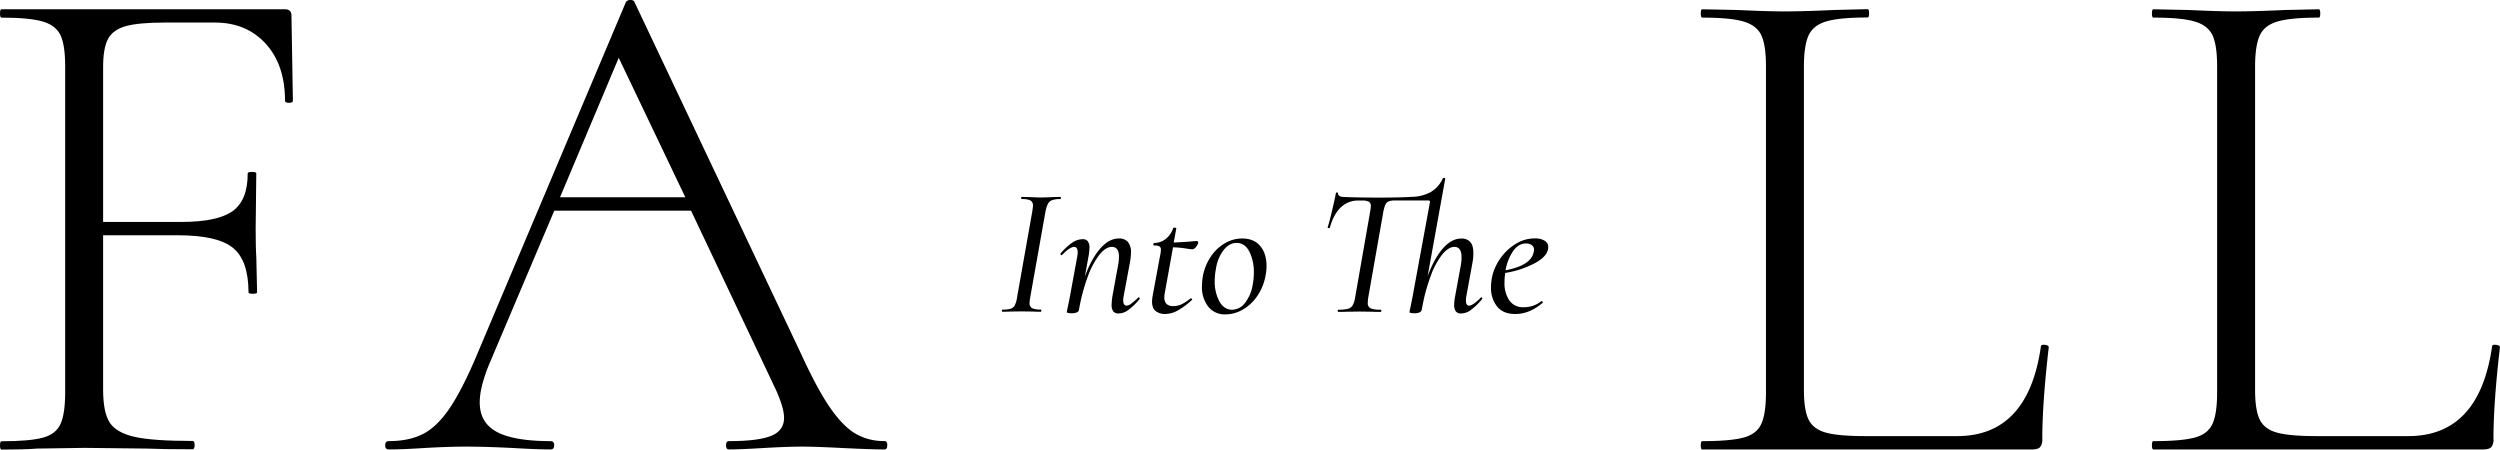
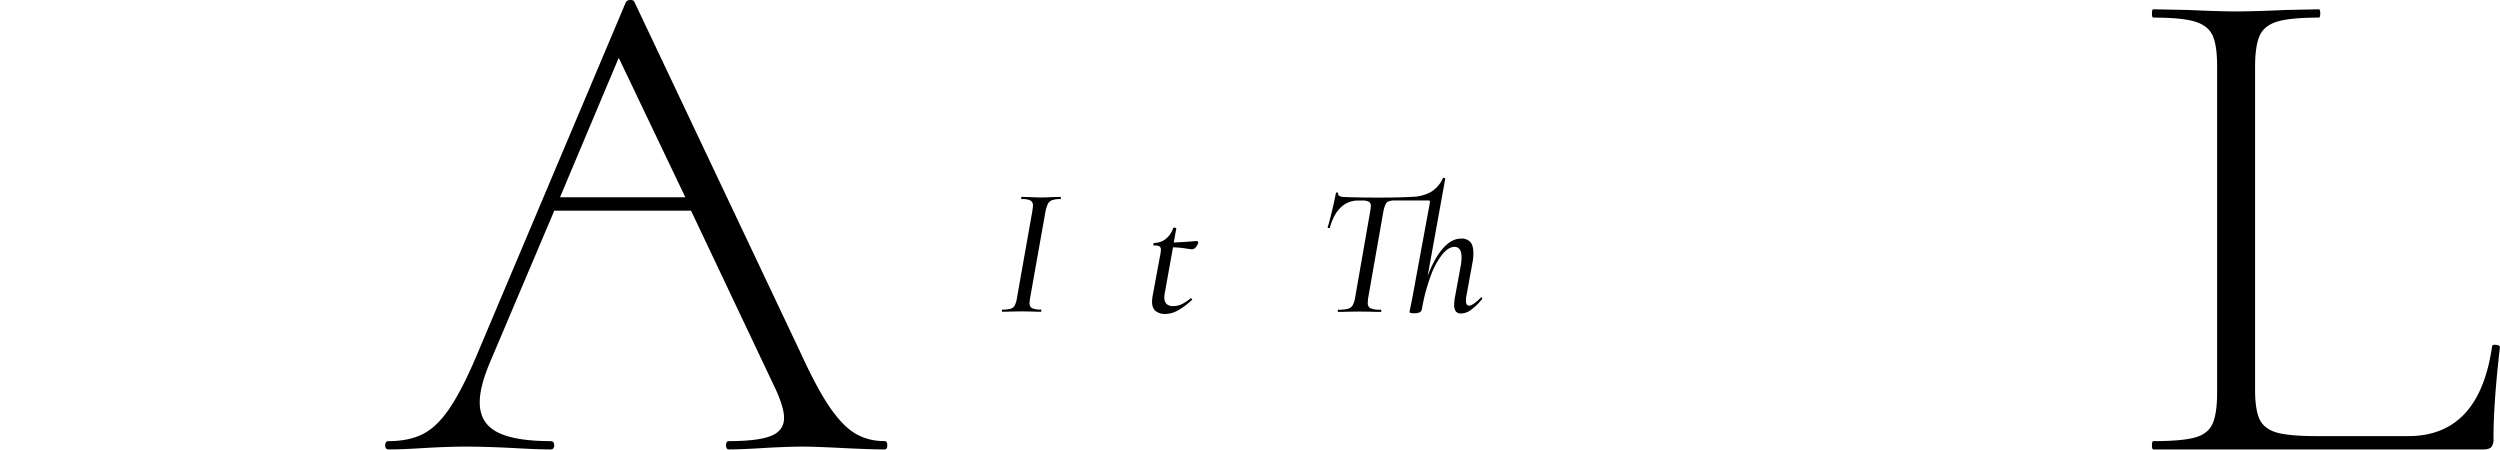
<svg xmlns="http://www.w3.org/2000/svg" viewBox="0 0 1201.1 215.96">
  <title>Asset 1</title>
  <g id="Layer_2" data-name="Layer 2">
    <g id="Layer_1-2" data-name="Layer 1">
      <path d="M481.36,149.27c0-.35.09-.53.27-.53a13.1,13.1,0,0,0,4-.44,3.39,3.39,0,0,0,1.95-1.68,13.66,13.66,0,0,0,1.1-4l7.24-40.87c.23-1.54.35-2.48.35-2.83a2.73,2.73,0,0,0-1.19-2.61,9.37,9.37,0,0,0-4.19-.66c-.18,0-.27-.18-.27-.53s.09-.53.27-.53l3.79.09c2.24.12,4,.18,5.3.18q2.56,0,5.91-.18l3.54-.09c.17,0,.26.18.26.53s-.09.53-.26.53a11.42,11.42,0,0,0-4,.53,3.77,3.77,0,0,0-2,1.81,15.75,15.75,0,0,0-1.19,3.93l-7.24,40.7a27.08,27.08,0,0,0-.36,2.83,2.71,2.71,0,0,0,1.19,2.6,9.71,9.71,0,0,0,4.29.66c.11,0,.17.18.17.53s-.06.53-.17.53c-1.53,0-2.77,0-3.71-.08l-5.65-.09-5.3.09c-.94.05-2.24.08-3.88.08C481.45,149.8,481.36,149.63,481.36,149.27Z" />
-       <path d="M547.05,142.83a.51.51,0,0,1,.44.31.5.5,0,0,1,0,.57,30.58,30.58,0,0,1-5.39,5.21,8.13,8.13,0,0,1-4.68,1.68,3.05,3.05,0,0,1-2.56-1,5.4,5.4,0,0,1-.79-3.31,30.8,30.8,0,0,1,.44-4.32l2.56-14a24.2,24.2,0,0,0,.53-4.59q0-4.77-3.44-4.77-2.83,0-5.83,3.62a38.18,38.18,0,0,0-5.65,10.51A89,89,0,0,0,518.35,149a1.69,1.69,0,0,1-1.06,1.1,5.8,5.8,0,0,1-2.38.4c-1.59,0-2.38-.21-2.38-.62l.35-1.76c.53-2.53.85-4.15,1-4.86l3.62-19.69a11.42,11.42,0,0,0,.27-2.2c0-1.83-.57-2.74-1.68-2.74-1.41,0-3.36,1.29-5.83,3.88a.36.36,0,0,1-.26.09.52.52,0,0,1-.45-.31.4.4,0,0,1,0-.49,27.44,27.44,0,0,1,5.57-5.2,9,9,0,0,1,4.94-1.68,3,3,0,0,1,2.56,1,5.22,5.22,0,0,1,.8,3.22,26,26,0,0,1-.45,4l-1.76,9.71q3.18-8.64,7.41-13.46t8.92-4.81a5.5,5.5,0,0,1,4.37,1.67,7.68,7.68,0,0,1,1.46,5.13,27.18,27.18,0,0,1-.53,4.85L539.9,142a11.42,11.42,0,0,0-.27,2.2c0,1.77.56,2.65,1.68,2.65a4.07,4.07,0,0,0,2.21-1,35.85,35.85,0,0,0,3.26-2.82Q547,142.83,547.05,142.83Z" />
      <path d="M575.56,116.17a.71.71,0,0,1,.09.61,5.84,5.84,0,0,1-1.15,2,2.41,2.41,0,0,1-1.76,1c-.3,0-1.4-.14-3.31-.44a49.05,49.05,0,0,0-5.87-.53l-3.89,21.63a12.06,12.06,0,0,0-.26,2.39,4.28,4.28,0,0,0,1.06,3.22,4.68,4.68,0,0,0,3.35,1,9,9,0,0,0,4-.93,23.38,23.38,0,0,0,4.19-2.78h.09a.78.78,0,0,1,.53.26c.18.18.2.33.09.44a35,35,0,0,1-7,5.21,12.68,12.68,0,0,1-5.87,1.59,7.21,7.21,0,0,1-4.59-1.37q-1.77-1.37-1.77-4.63c0-.35.06-1.06.18-2.12l3.7-20a11.8,11.8,0,0,0,.36-2.74,1.71,1.71,0,0,0-.71-1.63,5.91,5.91,0,0,0-2.65-.4c-.17,0-.26-.15-.26-.44a1.15,1.15,0,0,1,.13-.53c.09-.18.16-.27.22-.27a8.75,8.75,0,0,0,5.7-2,11.08,11.08,0,0,0,3.48-5.08c0-.18.21-.26.62-.26a1.59,1.59,0,0,1,.66.13c.21.09.28.16.22.22l-1.23,6.8c1.41-.06,2.76-.14,4.06-.22l3.53-.22c1.71-.18,2.88-.27,3.53-.27A.59.59,0,0,1,575.56,116.17Z" />
-       <path d="M580.46,147.29a15.3,15.3,0,0,1-3-9.76,31.14,31.14,0,0,1,.44-4.77,24.48,24.48,0,0,1,3.75-9.35,20.74,20.74,0,0,1,6.75-6.49,16.29,16.29,0,0,1,8.39-2.34q5.65,0,8.7,3.66t3,9.67a23.42,23.42,0,0,1-.53,4.85,25.32,25.32,0,0,1-4.1,9.72,21.13,21.13,0,0,1-6.93,6.35,16.58,16.58,0,0,1-8.13,2.21A10.1,10.1,0,0,1,580.46,147.29Zm17.66-1.72a19.33,19.33,0,0,0,3.75-8.92,29.54,29.54,0,0,0,.53-5.56,22.09,22.09,0,0,0-2.16-10.2c-1.44-2.8-3.49-4.19-6.14-4.19-2.23,0-4.26,1.08-6.09,3.26a19.23,19.23,0,0,0-3.79,9,32.38,32.38,0,0,0-.62,5.91,20.1,20.1,0,0,0,2.25,9.94q2.25,4,6.13,4A7.87,7.87,0,0,0,598.12,145.57Z" />
      <path d="M711.61,142.83a.52.52,0,0,1,.45.31.53.53,0,0,1,0,.57,30.93,30.93,0,0,1-5.39,5.21A8.13,8.13,0,0,1,702,150.6a3,3,0,0,1-2.56-1,5.22,5.22,0,0,1-.79-3.22,23.3,23.3,0,0,1,.52-4.41l2.57-14a22,22,0,0,0,.44-4.42q0-4.93-3.45-4.94-2.73,0-5.69,3.49a36,36,0,0,0-5.56,10.19,88,88,0,0,0-4.29,15.9L683,149a1.69,1.69,0,0,1-1.06,1.1,6.08,6.08,0,0,1-2.47.4c-1.53,0-2.3-.21-2.3-.62l.35-1.76c.53-2.53.86-4.15,1-4.86L687,97.18v-.26c0-.41-.23-.62-.71-.62H670.21c-2,0-3.34.37-4,1.1S665,99.65,664.56,102l-7.16,40.7a17.71,17.71,0,0,0-.26,2.74,2.71,2.71,0,0,0,1.32,2.69,12.86,12.86,0,0,0,5,.66c.11,0,.17.18.17.53s-.06.53-.17.53c-1.77,0-3.15,0-4.15-.08l-6.18-.09-5.92.09c-1,.05-2.41.08-4.24.08-.17,0-.26-.17-.26-.53s.09-.53.26-.53a17.9,17.9,0,0,0,4.64-.44,3.68,3.68,0,0,0,2.29-1.72,12.05,12.05,0,0,0,1.2-3.93l7.15-40.87a23.42,23.42,0,0,0,.35-2.74,2.36,2.36,0,0,0-.93-2.17,6.78,6.78,0,0,0-3.31-.57h-1.85a11.7,11.7,0,0,0-8.35,3.31q-3.48,3.31-5.25,9.76c0,.12-.12.17-.35.17a1.15,1.15,0,0,1-.53-.13c-.18-.09-.24-.16-.18-.22q.79-2.39,2.12-8t1.86-8.52c0-.18.26-.25.61-.22s.5.13.44.31c-.17,1.23,1,1.85,3.45,1.85q6.52.27,16.16.27,10,0,15.71-.36a19.55,19.55,0,0,0,9.09-2.25,14.46,14.46,0,0,0,5.92-6.66c0-.12.15-.18.44-.18a1.15,1.15,0,0,1,.53.13c.18.09.24.17.18.22l-8.48,46.89q3.18-8.57,7.33-13.34t8.83-4.76a5.5,5.5,0,0,1,4.37,1.67q1.45,1.68,1.46,5.21a23.86,23.86,0,0,1-.45,4.77L704.55,142a12.87,12.87,0,0,0-.26,2.38c0,1.65.53,2.47,1.58,2.47s3-1.26,5.48-3.79C711.47,142.89,711.55,142.83,711.61,142.83Z" />
-       <path d="M742.16,115.68a3.39,3.39,0,0,1,1.68,3q0,4.15-6.05,7.55a46,46,0,0,1-14.61,4.9,27.44,27.44,0,0,0-.35,4.59,14.55,14.55,0,0,0,2.34,8.65A7.87,7.87,0,0,0,732,147.6a13.47,13.47,0,0,0,8.56-2.92h.09a.63.63,0,0,1,.49.27.41.41,0,0,1,0,.53q-6.27,5.39-13.15,5.38-5.84,0-8.75-3.62a14.46,14.46,0,0,1-2.91-9.36,25.83,25.83,0,0,1,.44-4.41,24.09,24.09,0,0,1,3.84-9,24.66,24.66,0,0,1,7.38-7.15,17.2,17.2,0,0,1,9.35-2.78A8.72,8.72,0,0,1,742.16,115.68ZM737,120.05a2.67,2.67,0,0,0-1.1-2.3,4.57,4.57,0,0,0-2.69-.79q-3.63,0-6.19,3.58a23.88,23.88,0,0,0-3.7,9.31q12.18-2.3,13.5-8.65A7.59,7.59,0,0,0,737,120.05Z" />
-       <path d="M140.72,48.4c0,.68-.64,1-1.89,1s-1.9-.34-1.9-1q0-17.25-9.28-27.41T103.22,10.83H79.48q-12.74,0-18.93,1.69c-4.12,1.14-7,3.17-8.6,6.1s-2.41,7.44-2.41,13.54v74.47H87.05q17.53,0,24.77-5.25T119,83.27c0-.45.69-.68,2.07-.68s2.06.23,2.06.68L122.83,110q0,9.83.34,14.56l.35,15.9c0,.46-.69.68-2.07.68s-2.06-.22-2.06-.68q0-15.23-7.4-21.32t-26.32-6.1H49.54v74.13q0,10.84,3.1,15.74t11.87,6.94q8.77,2,28,2c.69,0,1,.68,1,2s-.34,2-1,2q-14.11,0-22-.34l-29.93-.34-22.71.34Q11.7,216,.69,216c-.46,0-.69-.68-.69-2s.23-2,.69-2q13.41,0,19.78-1.69t8.6-6.6q2.23-4.9,2.24-15.06V31.82q0-10.16-2.24-14.9t-8.6-6.6Q14.1,8.48.69,8.46c-.46,0-.69-.67-.69-2s.23-2,.69-2H136.93q3.1,0,3.1,3.05Z" />
      <path d="M426.29,213.93c0,1.35-.47,2-1.38,2q-6.2,0-20-.68-13.08-.67-19.27-.68-7.23,0-18.93.68-11,.67-16.51.68c-.92,0-1.38-.68-1.38-2s.46-2,1.38-2q14.1,0,20.3-2.53c4.13-1.7,6.19-4.57,6.19-8.64q0-4.72-3.78-13.2L332,101.21H266.3l-31,73.11q-4.83,11.52-4.82,19,0,9.81,8.26,14.21t25.8,4.4c1.14,0,1.72.68,1.72,2s-.58,2-1.72,2q-6.19,0-17.89-.68-13.08-.67-22.71-.68-8.59,0-20.3.68-10.32.67-16.86.68c-1.14,0-1.72-.68-1.72-2s.58-2,1.72-2q9.63,0,16.35-3.38t12.73-12.19q6-8.79,12.9-25L300.71,1a2.48,2.48,0,0,1,2.23-1q1.55,0,1.89,1l79.83,168.56q7.9,17.26,14.1,26.24T411,208.34a26.85,26.85,0,0,0,13.93,3.55C425.82,211.89,426.29,212.57,426.29,213.93ZM269.05,94.78h60.21l-32-67Z" />
-       <path d="M866.67,187.18q0,9.82,2.24,14.39t8.26,6.26q6,1.69,19.09,1.69h44q34.07,0,40.26-43c0-.68.62-1,1.89-.85s1.89.51,1.89,1.19q-3.09,26.73-3.1,44a5.87,5.87,0,0,1-1,3.89c-.69.79-2.06,1.19-4.13,1.19H817.82c-.46,0-.69-.68-.69-2s.23-2,.69-2q13.41,0,19.78-1.69t8.6-6.6q2.24-4.9,2.24-15.06V31.82q0-10.16-2.24-14.9t-8.6-6.6q-6.37-1.85-19.78-1.86c-.46,0-.69-.67-.69-2s.23-2,.69-2l16.86.34q14.45.68,22.7.68,9.3,0,23.74-.68L897.3,4.4c.45,0,.68.68.68,2s-.23,2-.68,2q-13.42,0-19.79,1.86t-8.6,6.77q-2.24,4.92-2.24,15.07Z" />
      <path d="M1083.43,187.18q0,9.82,2.23,14.39t8.26,6.26q6,1.69,19.1,1.69h44q34.07,0,40.26-43c0-.68.63-1,1.89-.85s1.9.51,1.9,1.19q-3.11,26.73-3.1,44a5.87,5.87,0,0,1-1,3.89c-.69.79-2.07,1.19-4.13,1.19H1034.57c-.46,0-.69-.68-.69-2s.23-2,.69-2q13.42,0,19.78-1.69c4.25-1.12,7.11-3.32,8.61-6.6s2.23-8.29,2.23-15.06V31.82q0-10.16-2.23-14.9c-1.5-3.15-4.36-5.35-8.61-6.6s-10.83-1.86-19.78-1.86c-.46,0-.69-.67-.69-2s.23-2,.69-2l16.86.34q14.46.68,22.71.68,9.28,0,23.74-.68l16.17-.34c.45,0,.69.68.69,2s-.24,2-.69,2q-13.42,0-19.79,1.86t-8.6,6.77q-2.23,4.92-2.23,15.07Z" />
    </g>
  </g>
</svg>